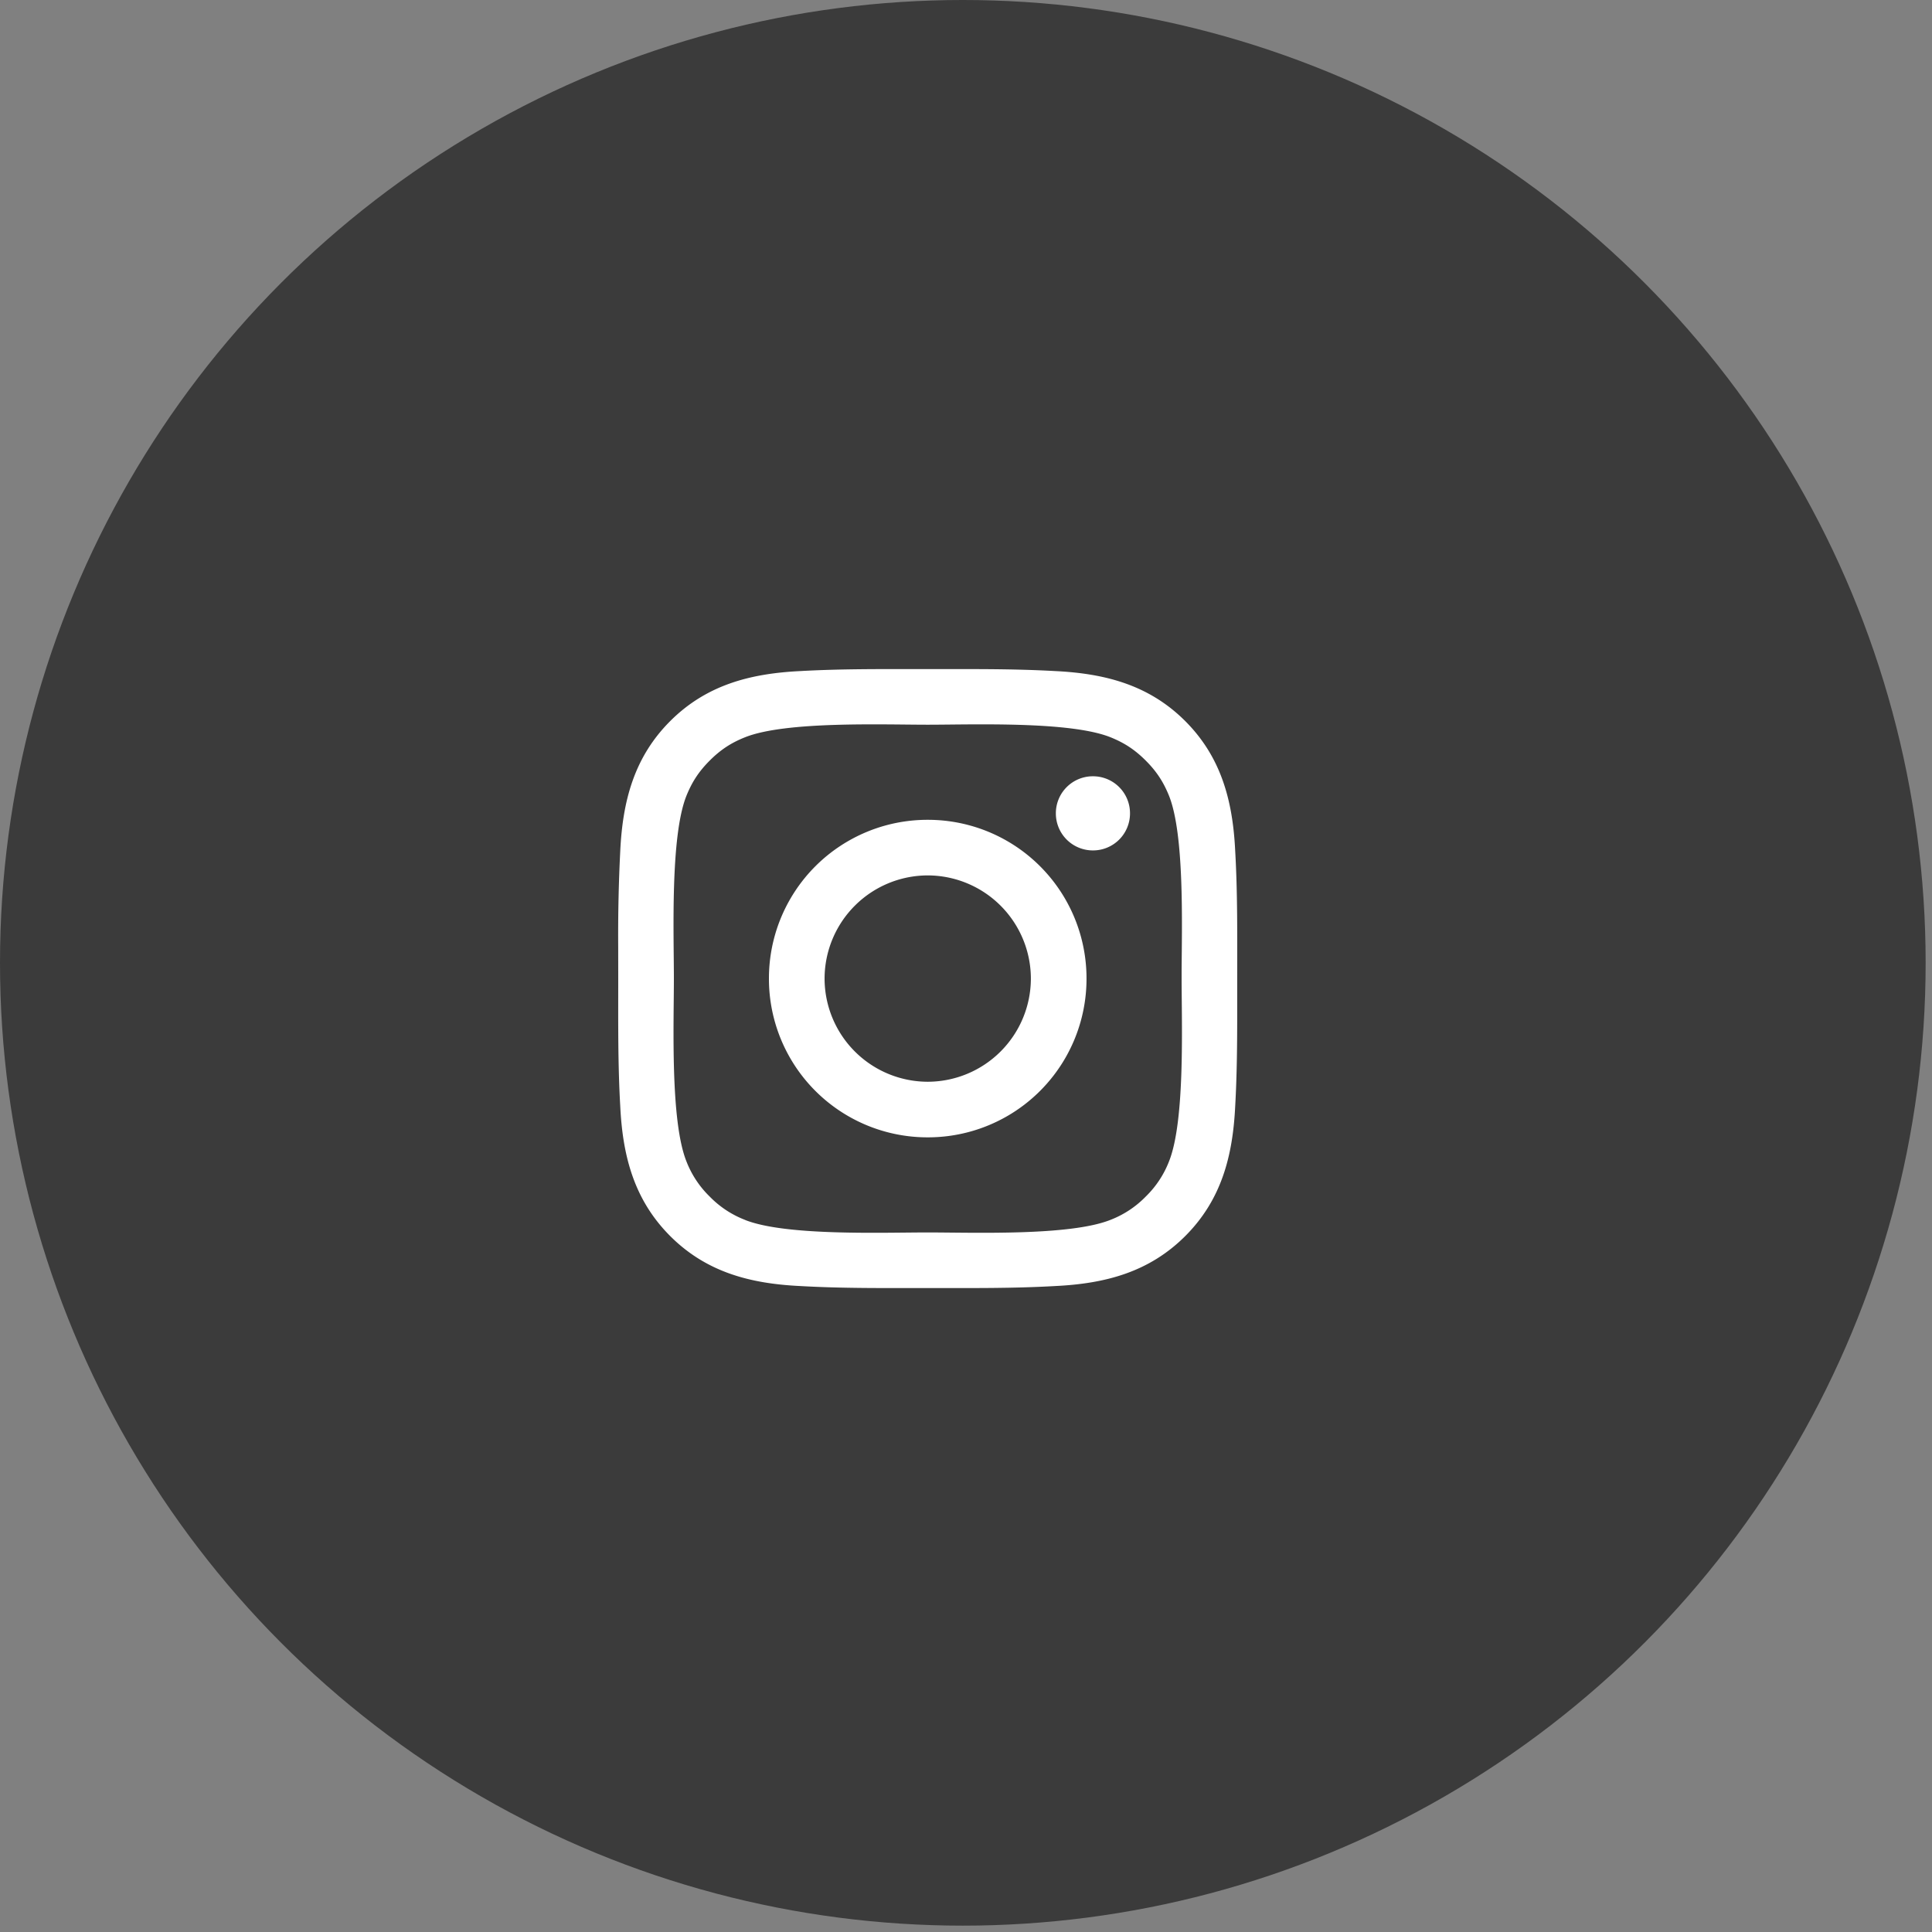
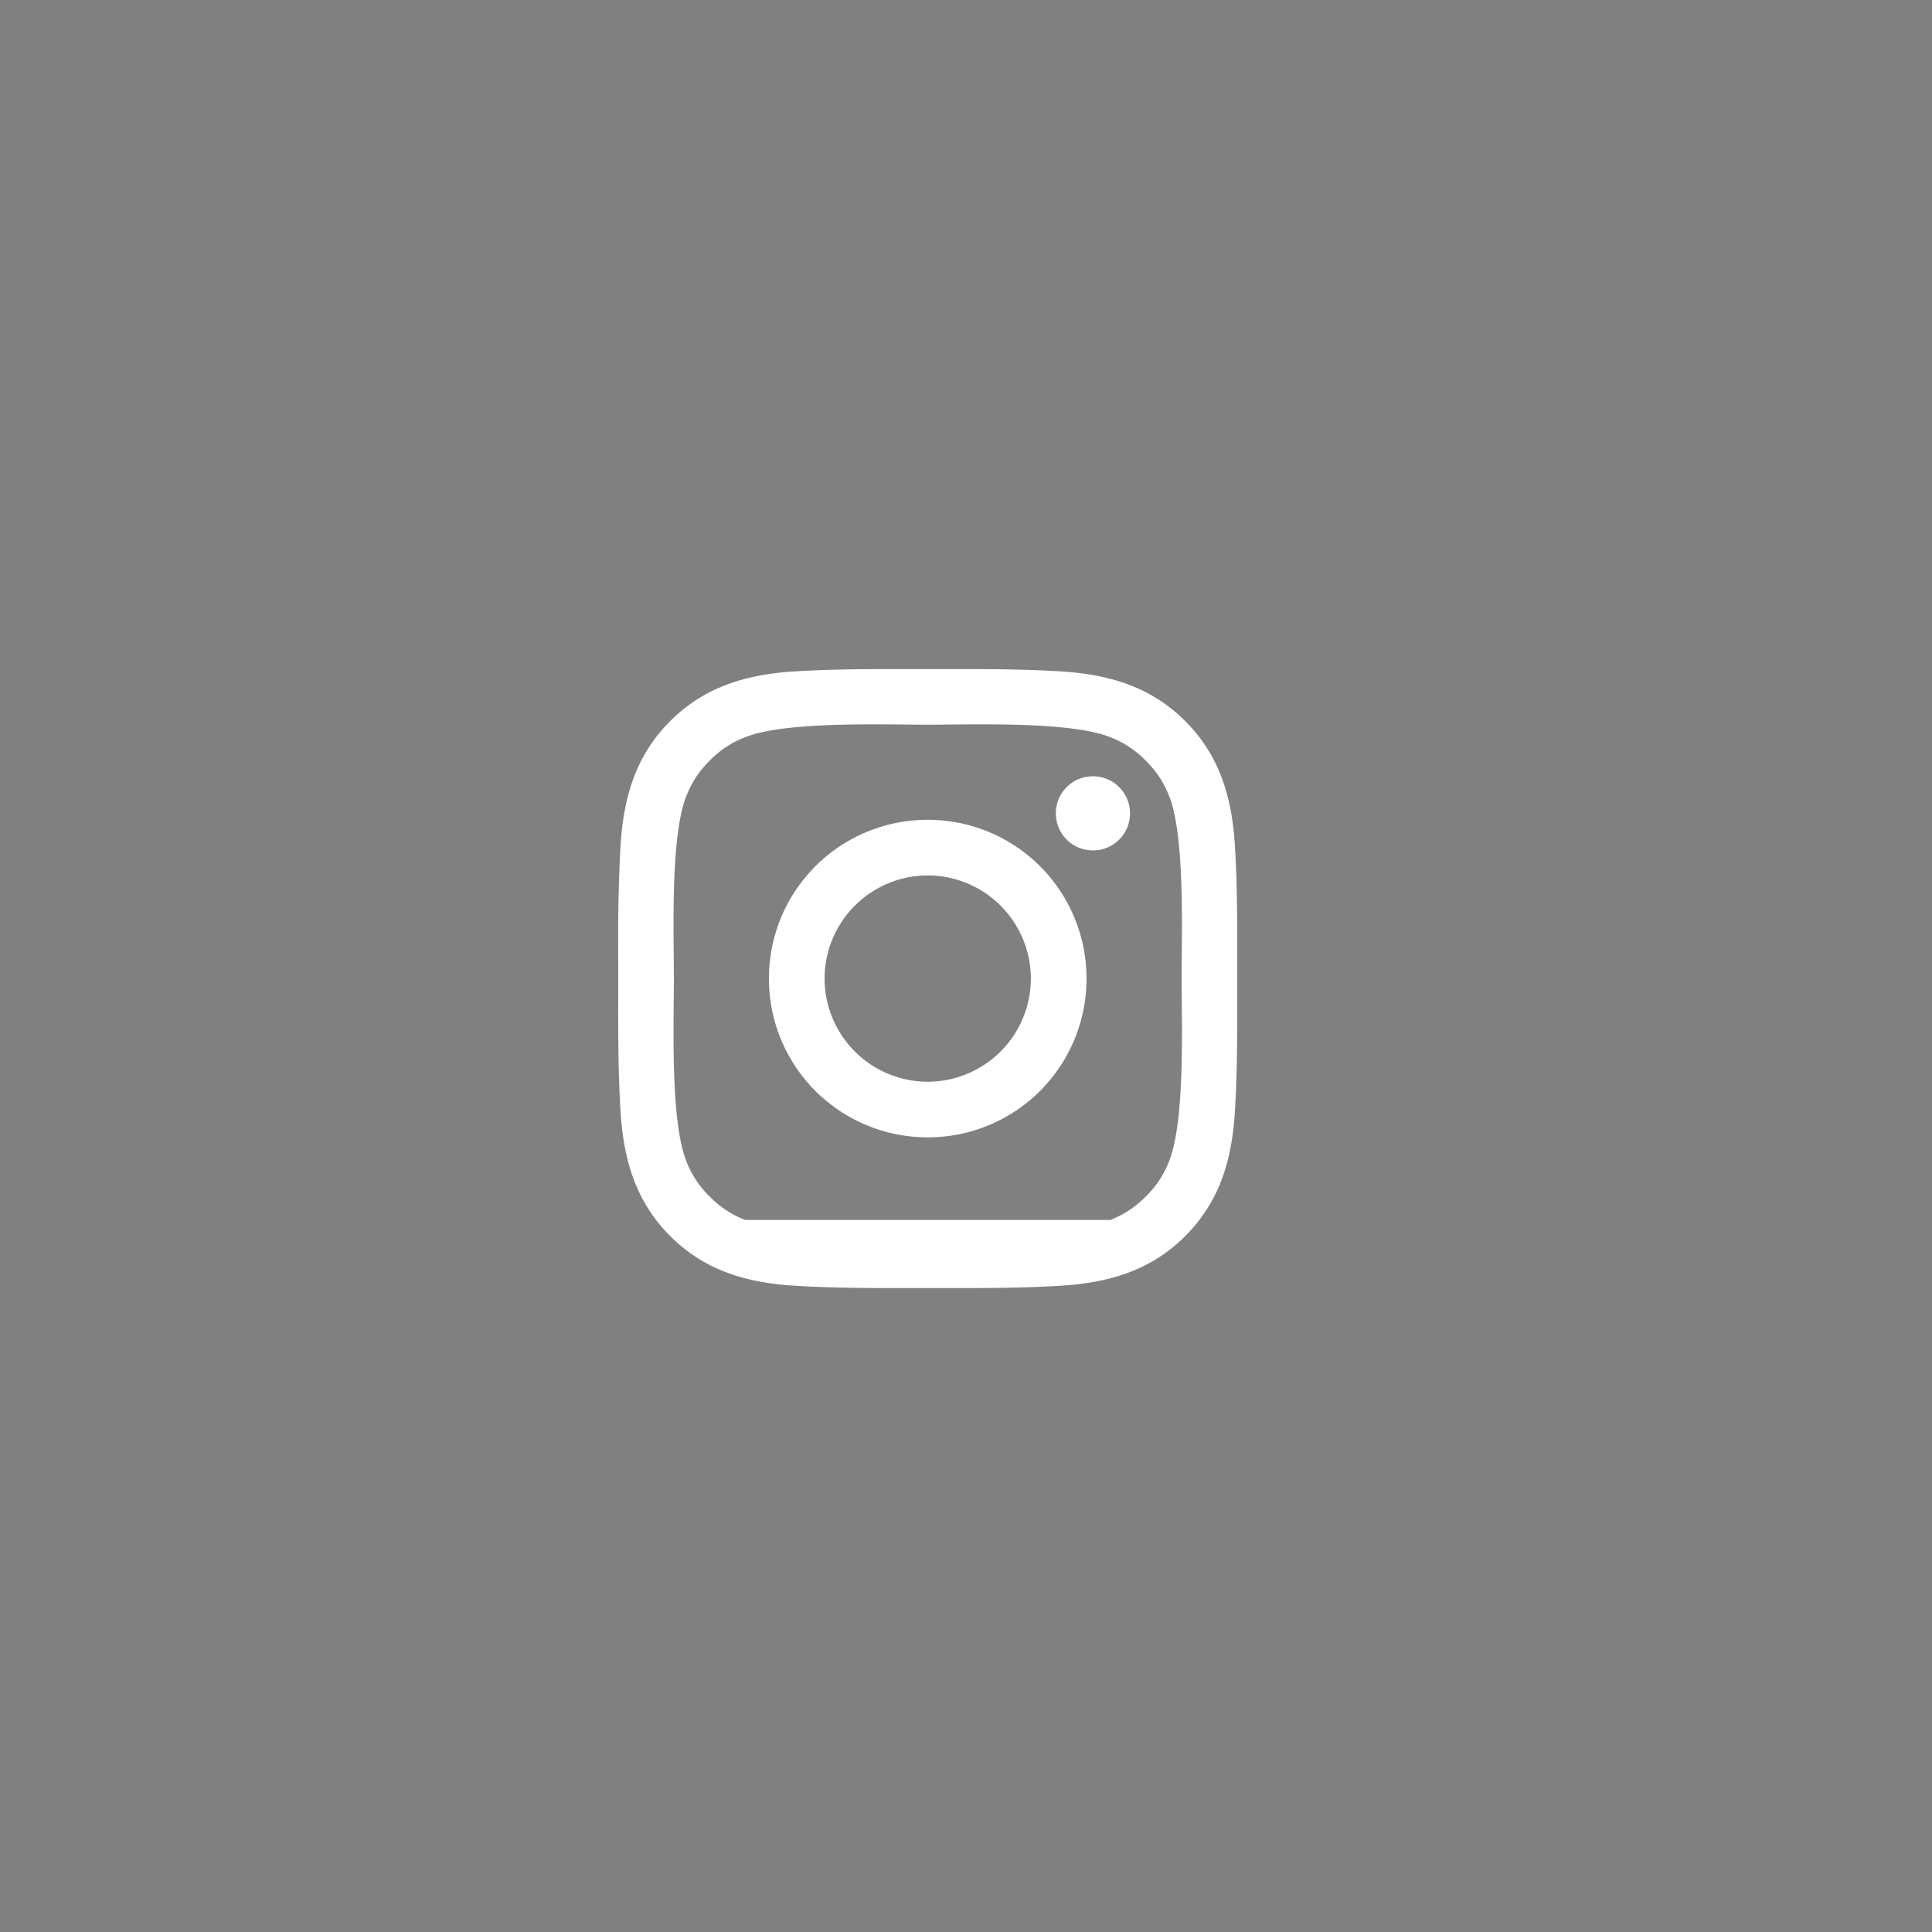
<svg xmlns="http://www.w3.org/2000/svg" width="45" height="45" viewBox="0 0 45 45">
  <rect x="0" y="0" width="45" height="45" fill="#808080" stroke="none" />
  <g fill="none" fill-rule="evenodd">
-     <circle fill="#3B3B3B" cx="22.426" cy="22.426" r="22.426" />
-     <path d="M24.584 29.954c1.154-.056 2.177-.319 3.022-1.163.845-.845 1.108-1.868 1.164-3.023.042-.746.047-1.487.047-2.23v-.745c0-.995.01-1.98-.047-2.975-.056-1.155-.32-2.178-1.164-3.023-.845-.844-1.868-1.107-3.022-1.164-.995-.056-1.98-.046-2.976-.046-.994 0-1.98-.01-2.975.046-1.154.057-2.177.32-3.022 1.164-.845.845-1.108 1.868-1.164 3.023a39.356 39.356 0 0 0-.048 2.23l.001.745c0 .995-.01 1.98.047 2.975.056 1.155.32 2.178 1.164 3.023.845.844 1.868 1.107 3.022 1.163.995.057 1.98.047 2.975.047.995 0 1.98.01 2.976-.047zm-7.227-1.539a2.305 2.305 0 0 1-.826-.544 2.305 2.305 0 0 1-.545-.826c-.375-.948-.29-3.2-.29-4.252 0-1.051-.085-3.304.29-4.252.132-.328.291-.572.545-.826.253-.253.497-.413.826-.544.948-.376 3.2-.291 4.251-.291 1.052 0 3.304-.085 4.252.29.329.132.573.292.826.545.254.254.413.498.545.826.353.892.299 2.94.291 4.054v.198c0 1.051.084 3.304-.291 4.252a2.305 2.305 0 0 1-.545.826 2.305 2.305 0 0 1-.826.544c-.948.376-3.2.291-4.252.291-1.05 0-3.303.085-4.251-.29zm8.1-8.607a.861.861 0 0 0 .863-.863.861.861 0 0 0-.863-.864.861.861 0 0 0-.864.864c0 .478.385.863.864.863zm-3.849 6.683a3.693 3.693 0 0 0 3.699-3.698 3.693 3.693 0 0 0-3.699-3.698 3.693 3.693 0 0 0-3.698 3.698 3.693 3.693 0 0 0 3.698 3.698zm0-1.295a2.407 2.407 0 0 1-2.402-2.403 2.407 2.407 0 0 1 2.402-2.403 2.407 2.407 0 0 1 2.403 2.403 2.407 2.407 0 0 1-2.403 2.403z" fill="#FFF" fill-rule="nonzero" />
+     <path d="M24.584 29.954c1.154-.056 2.177-.319 3.022-1.163.845-.845 1.108-1.868 1.164-3.023.042-.746.047-1.487.047-2.23v-.745c0-.995.01-1.98-.047-2.975-.056-1.155-.32-2.178-1.164-3.023-.845-.844-1.868-1.107-3.022-1.164-.995-.056-1.98-.046-2.976-.046-.994 0-1.98-.01-2.975.046-1.154.057-2.177.32-3.022 1.164-.845.845-1.108 1.868-1.164 3.023a39.356 39.356 0 0 0-.048 2.23l.001.745c0 .995-.01 1.98.047 2.975.056 1.155.32 2.178 1.164 3.023.845.844 1.868 1.107 3.022 1.163.995.057 1.98.047 2.975.047.995 0 1.98.01 2.976-.047zm-7.227-1.539a2.305 2.305 0 0 1-.826-.544 2.305 2.305 0 0 1-.545-.826c-.375-.948-.29-3.2-.29-4.252 0-1.051-.085-3.304.29-4.252.132-.328.291-.572.545-.826.253-.253.497-.413.826-.544.948-.376 3.2-.291 4.251-.291 1.052 0 3.304-.085 4.252.29.329.132.573.292.826.545.254.254.413.498.545.826.353.892.299 2.94.291 4.054v.198c0 1.051.084 3.304-.291 4.252a2.305 2.305 0 0 1-.545.826 2.305 2.305 0 0 1-.826.544zm8.1-8.607a.861.861 0 0 0 .863-.863.861.861 0 0 0-.863-.864.861.861 0 0 0-.864.864c0 .478.385.863.864.863zm-3.849 6.683a3.693 3.693 0 0 0 3.699-3.698 3.693 3.693 0 0 0-3.699-3.698 3.693 3.693 0 0 0-3.698 3.698 3.693 3.693 0 0 0 3.698 3.698zm0-1.295a2.407 2.407 0 0 1-2.402-2.403 2.407 2.407 0 0 1 2.402-2.403 2.407 2.407 0 0 1 2.403 2.403 2.407 2.407 0 0 1-2.403 2.403z" fill="#FFF" fill-rule="nonzero" />
  </g>
</svg>